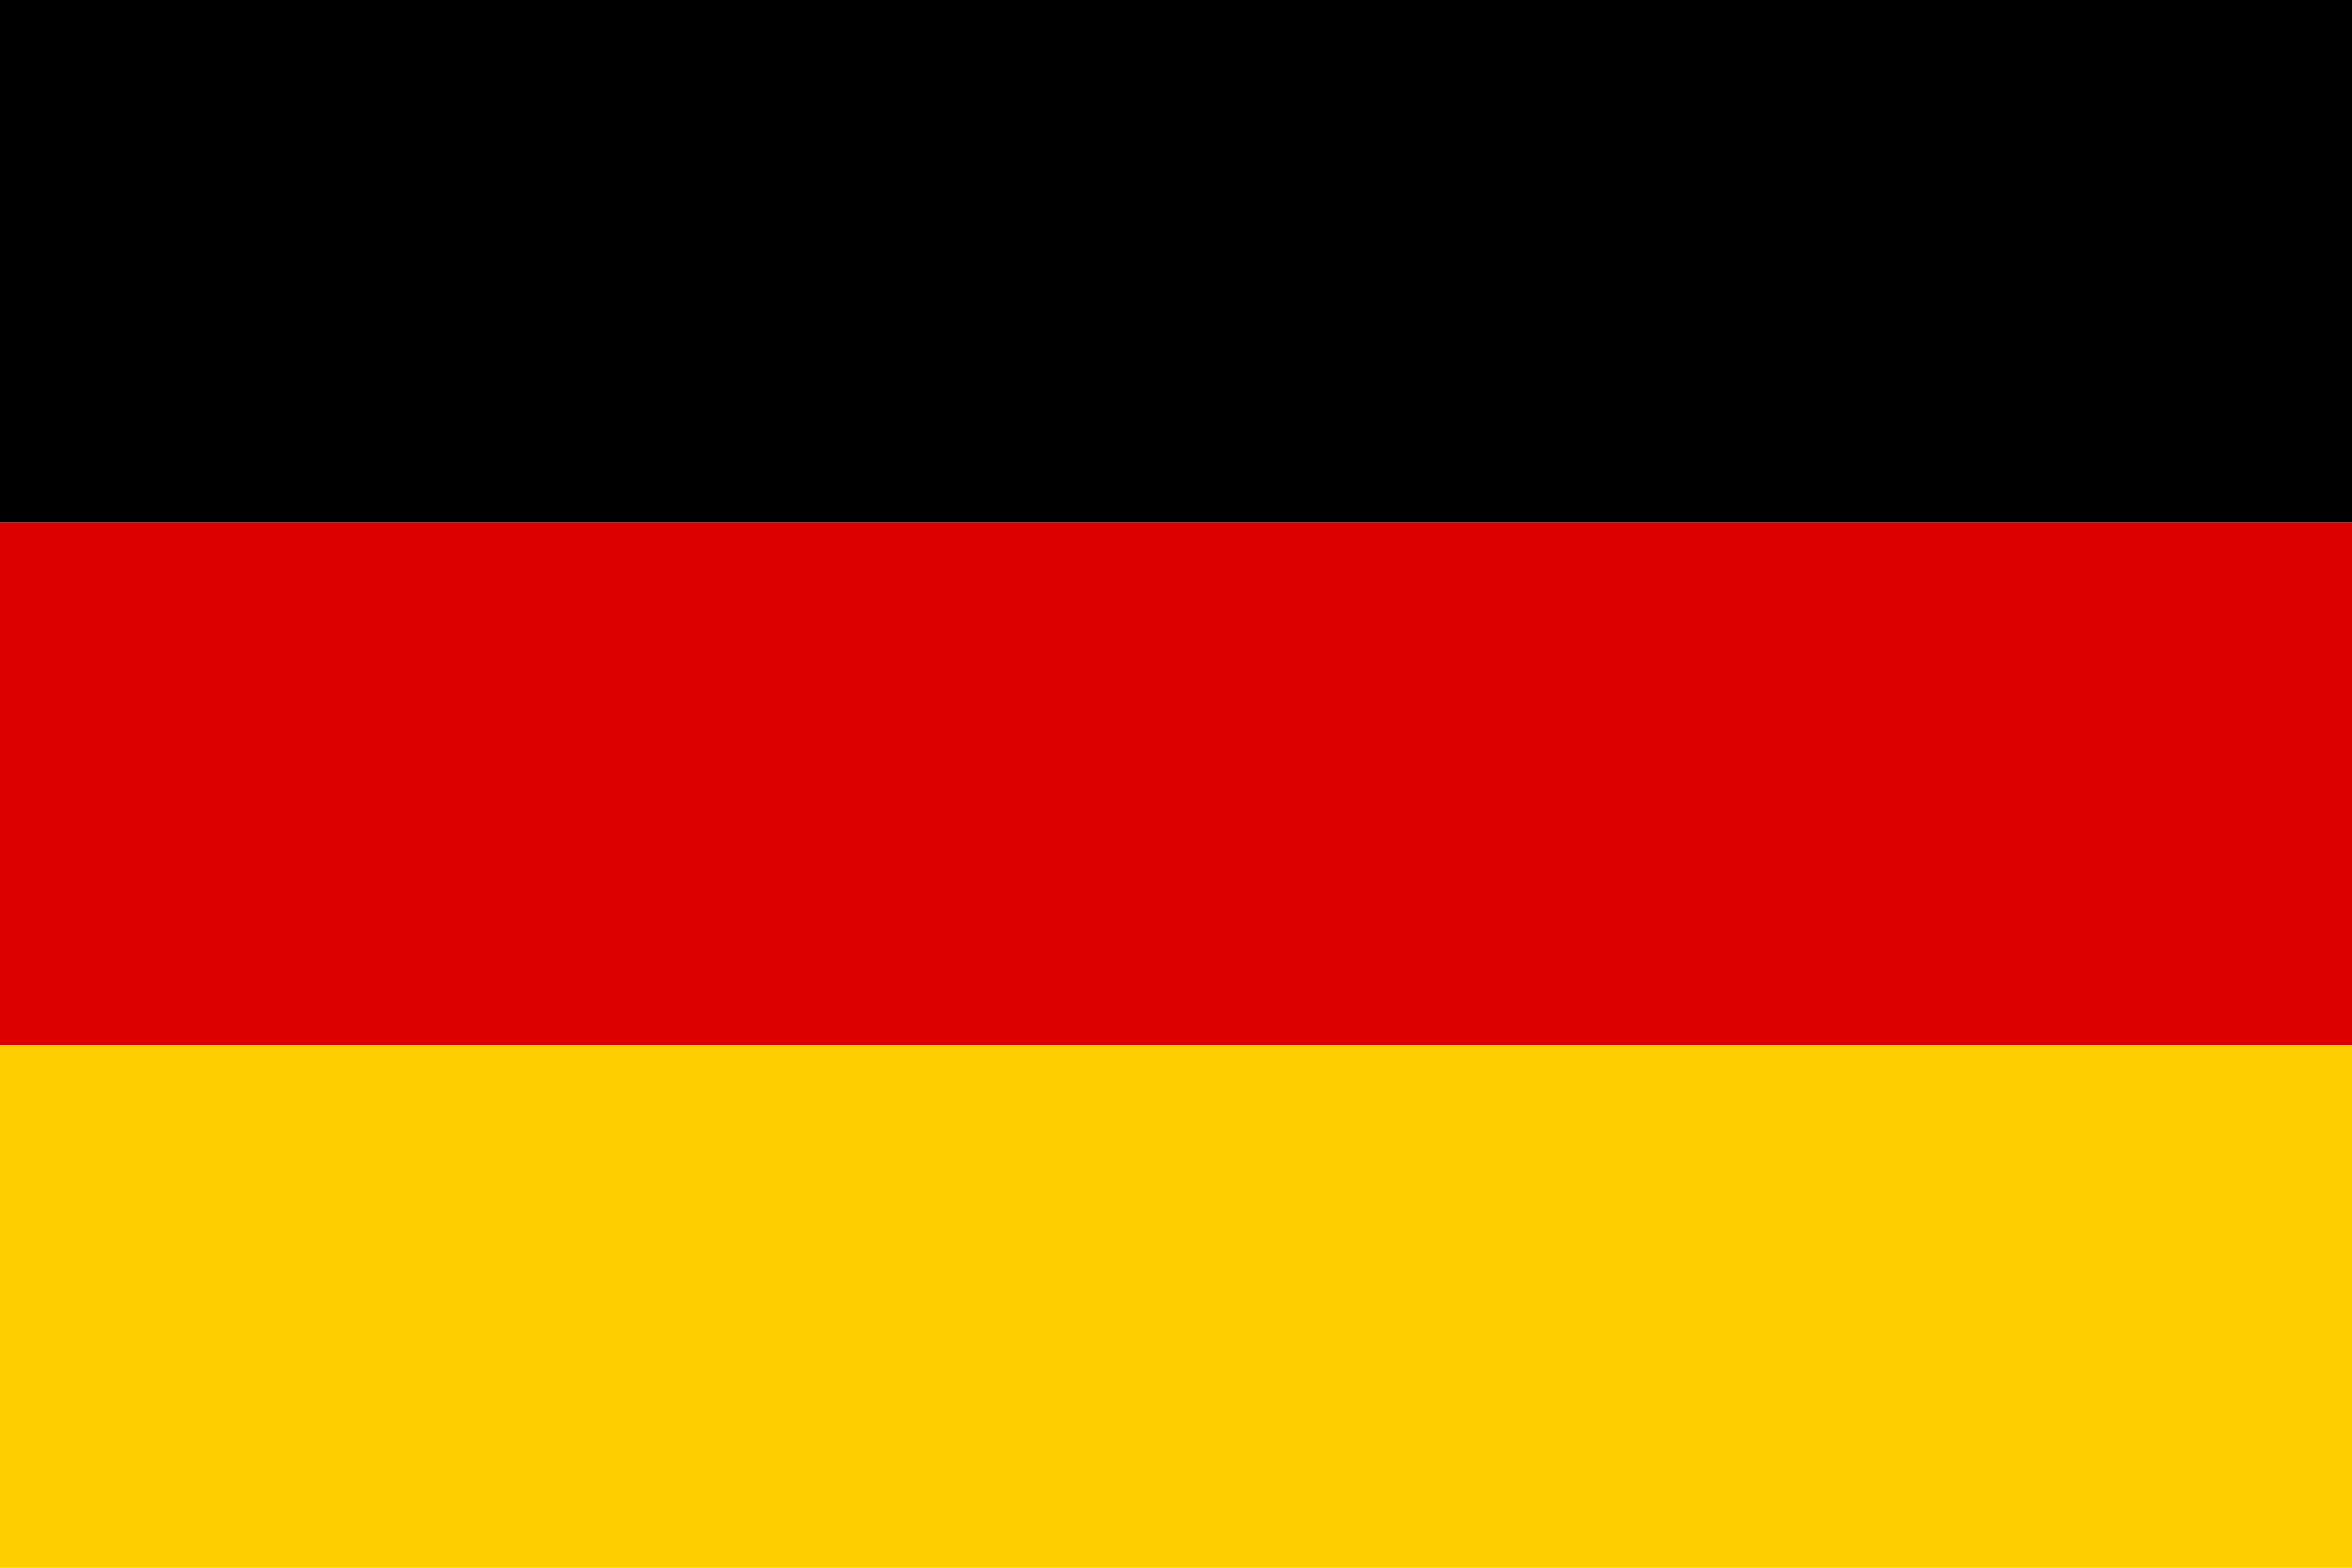
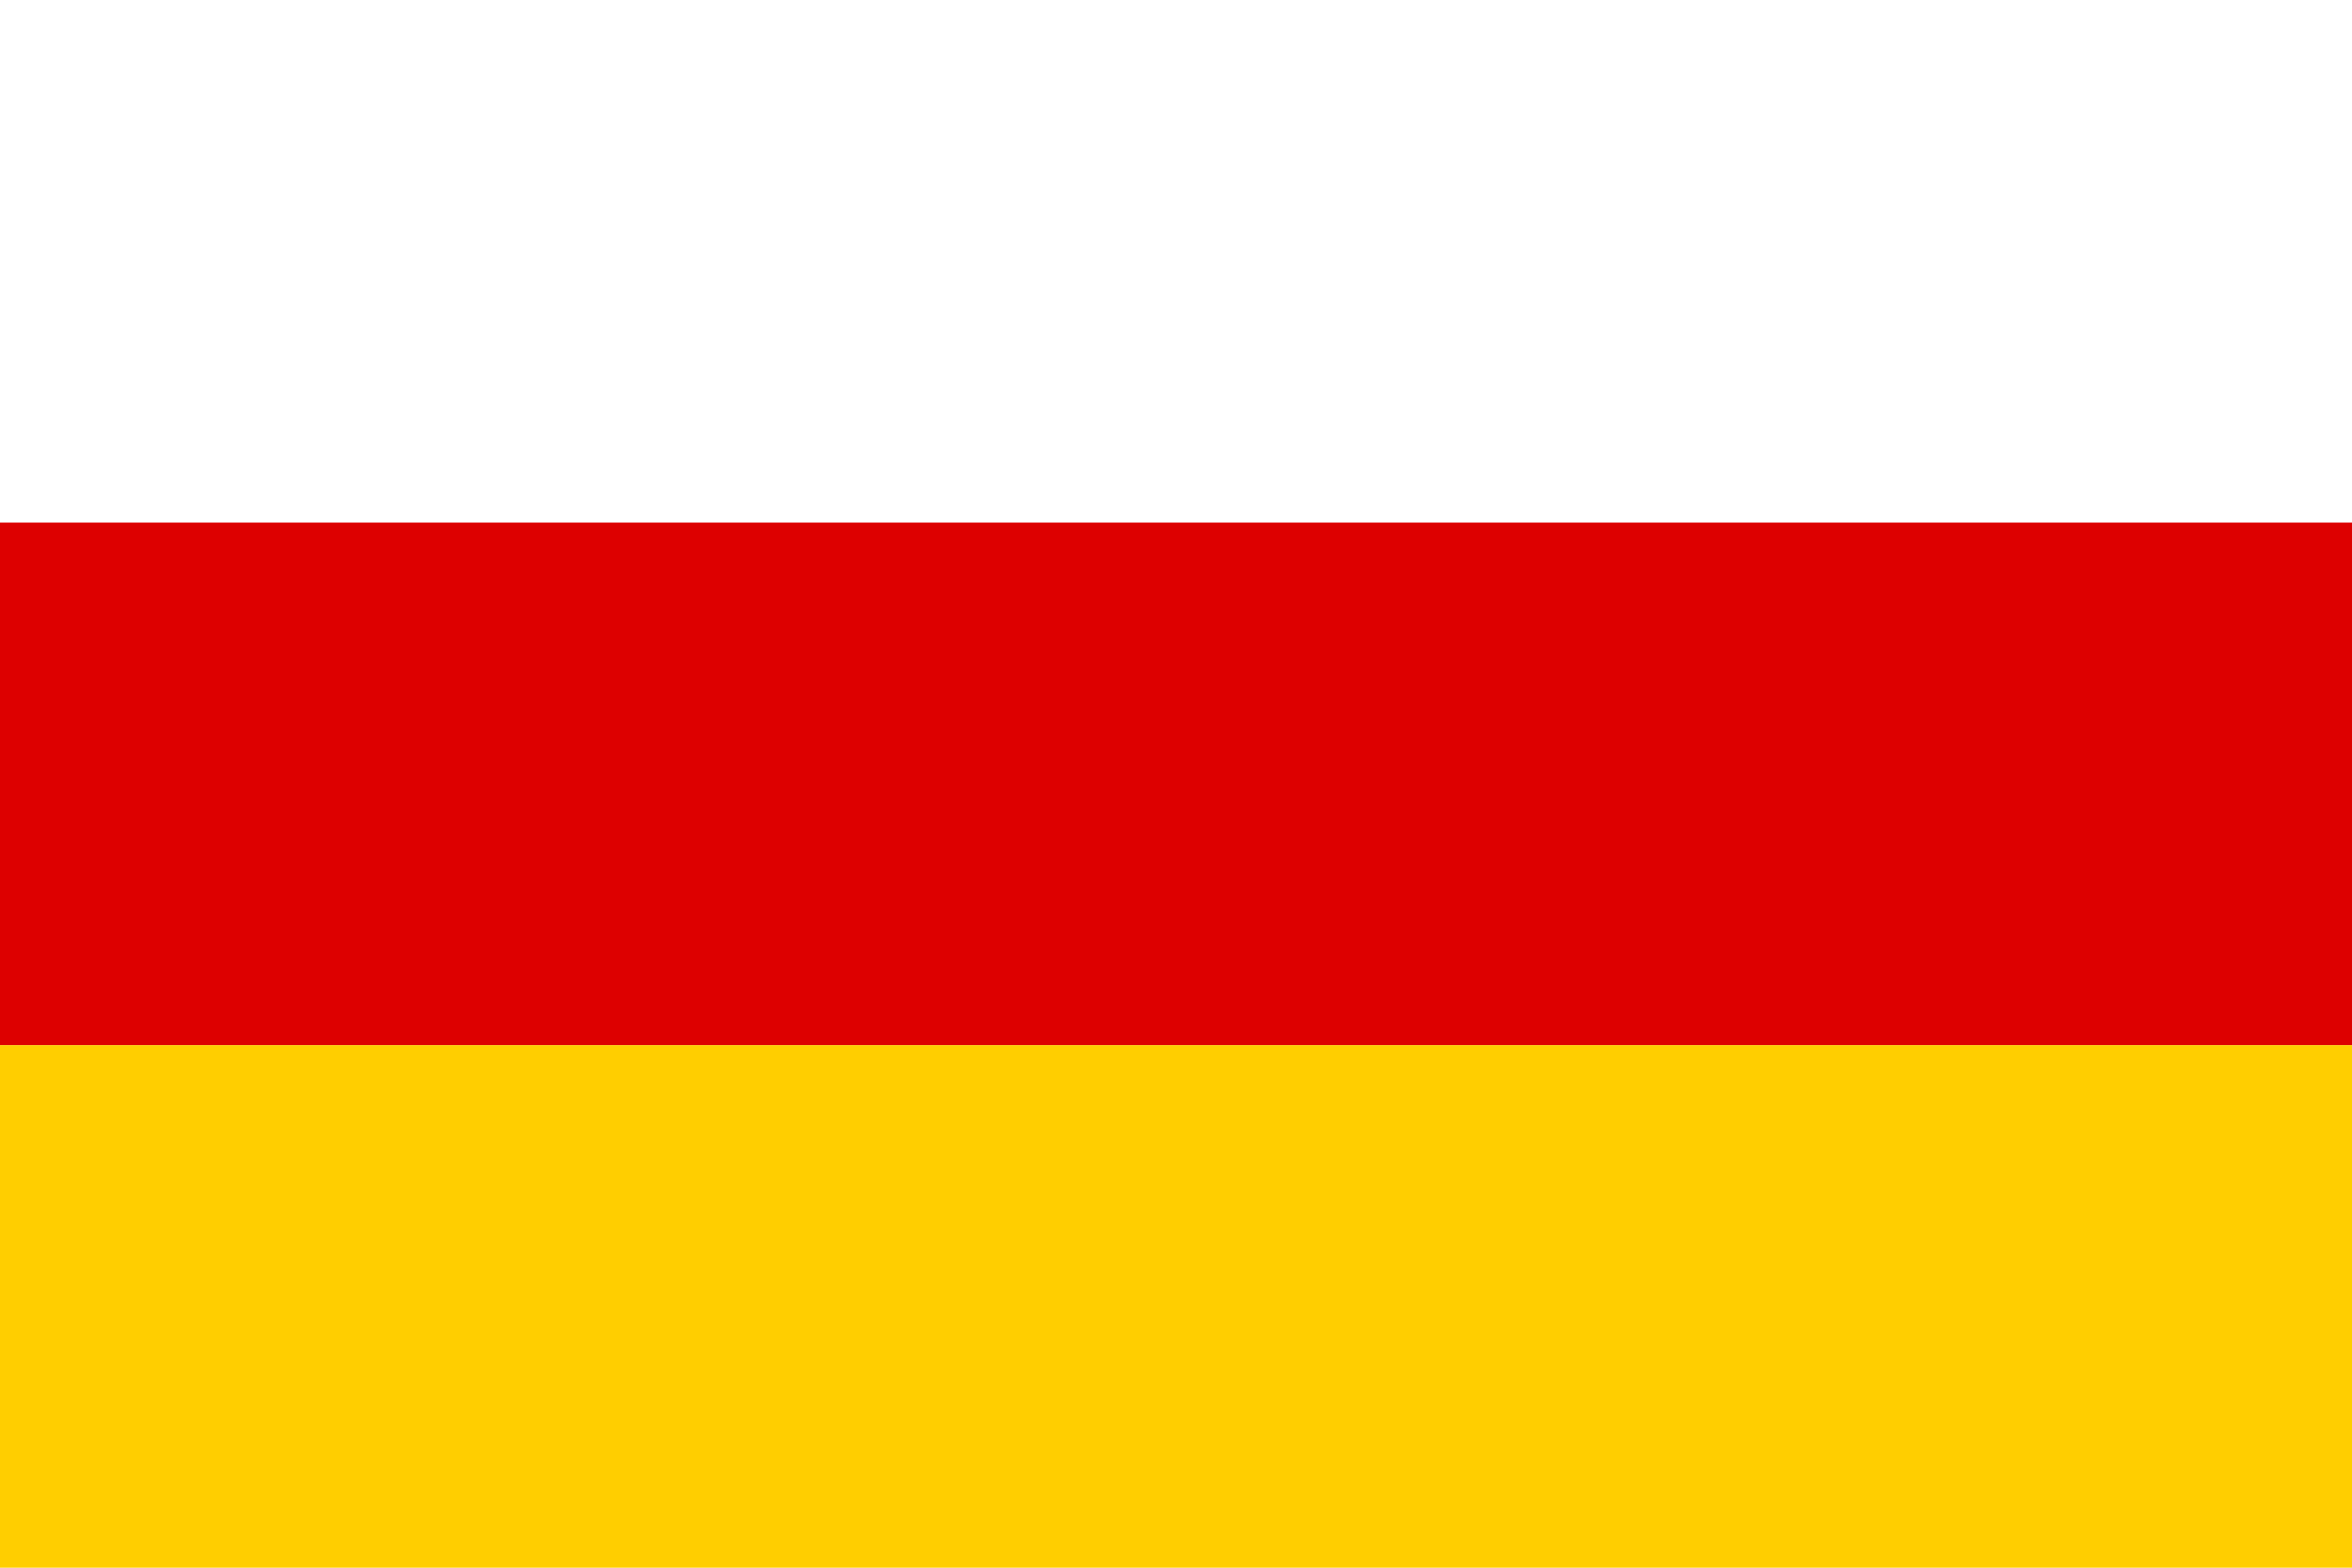
<svg xmlns="http://www.w3.org/2000/svg" width="1200" height="800" viewBox="0 0 1200 800">
-   <rect width="1200" height="266.67" fill="#000000" />
  <rect y="266.67" width="1200" height="266.67" fill="#DD0000" />
  <rect y="533.33" width="1200" height="266.67" fill="#FFCE00" />
</svg>